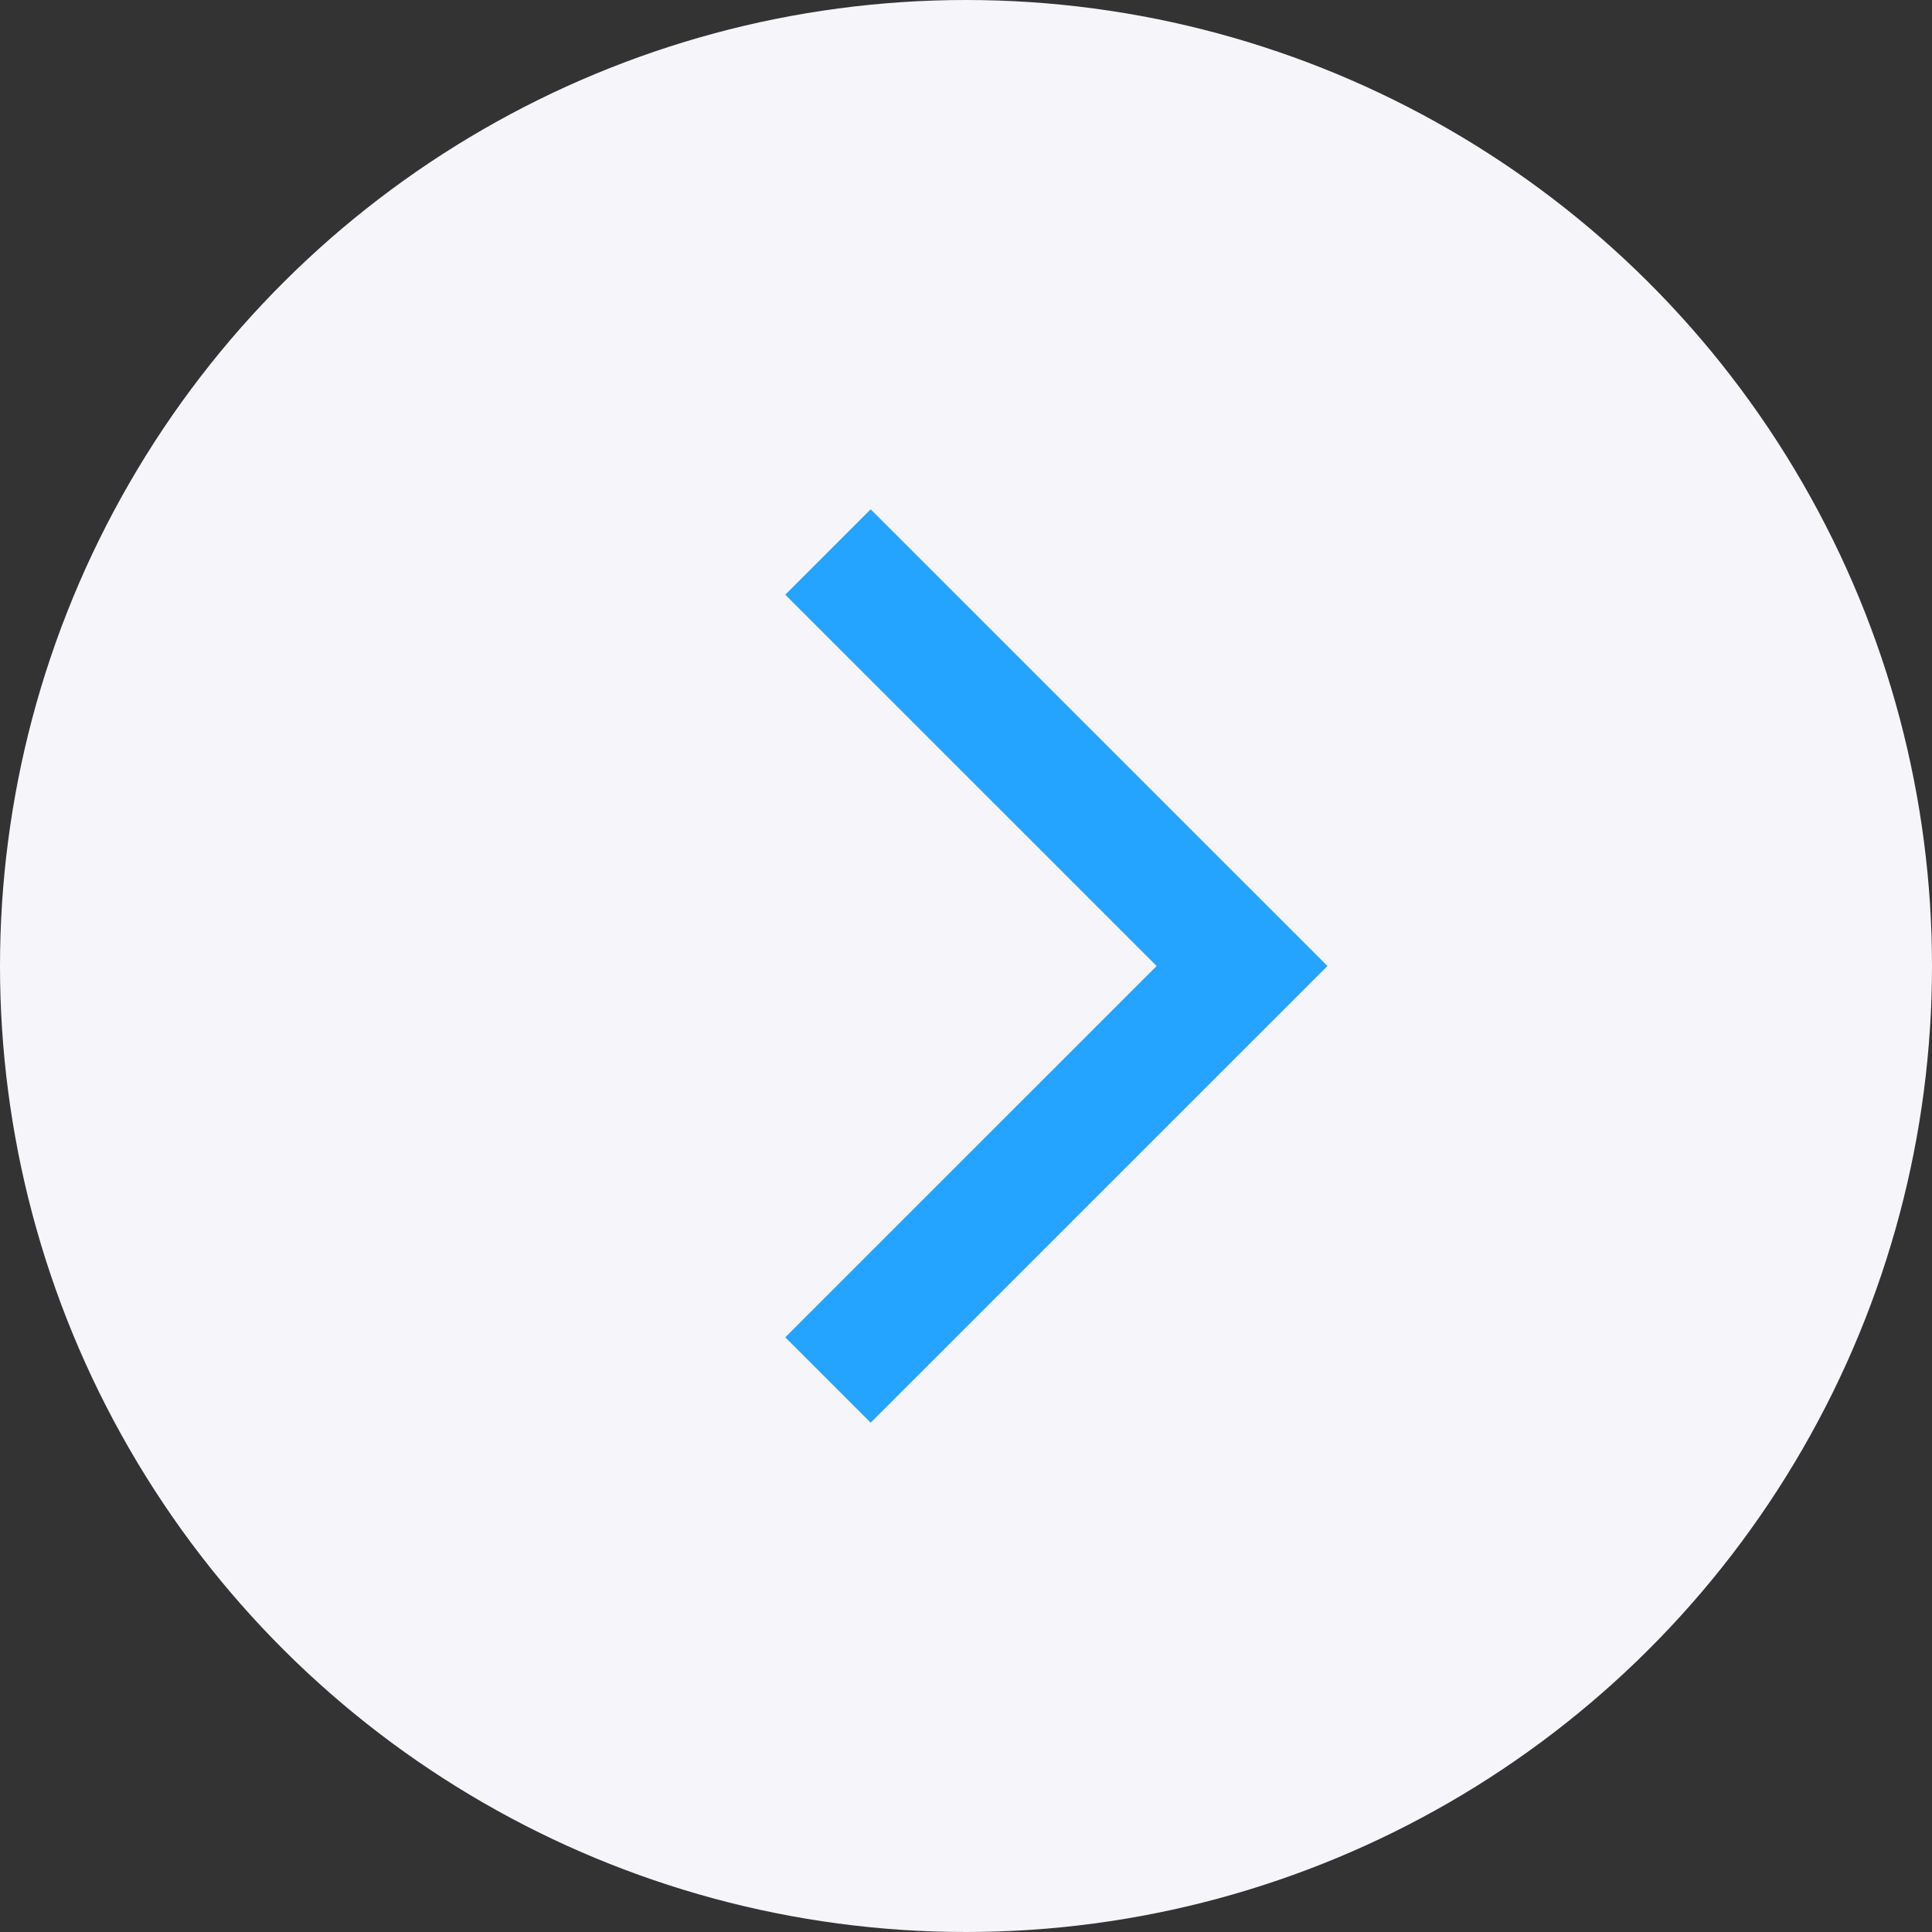
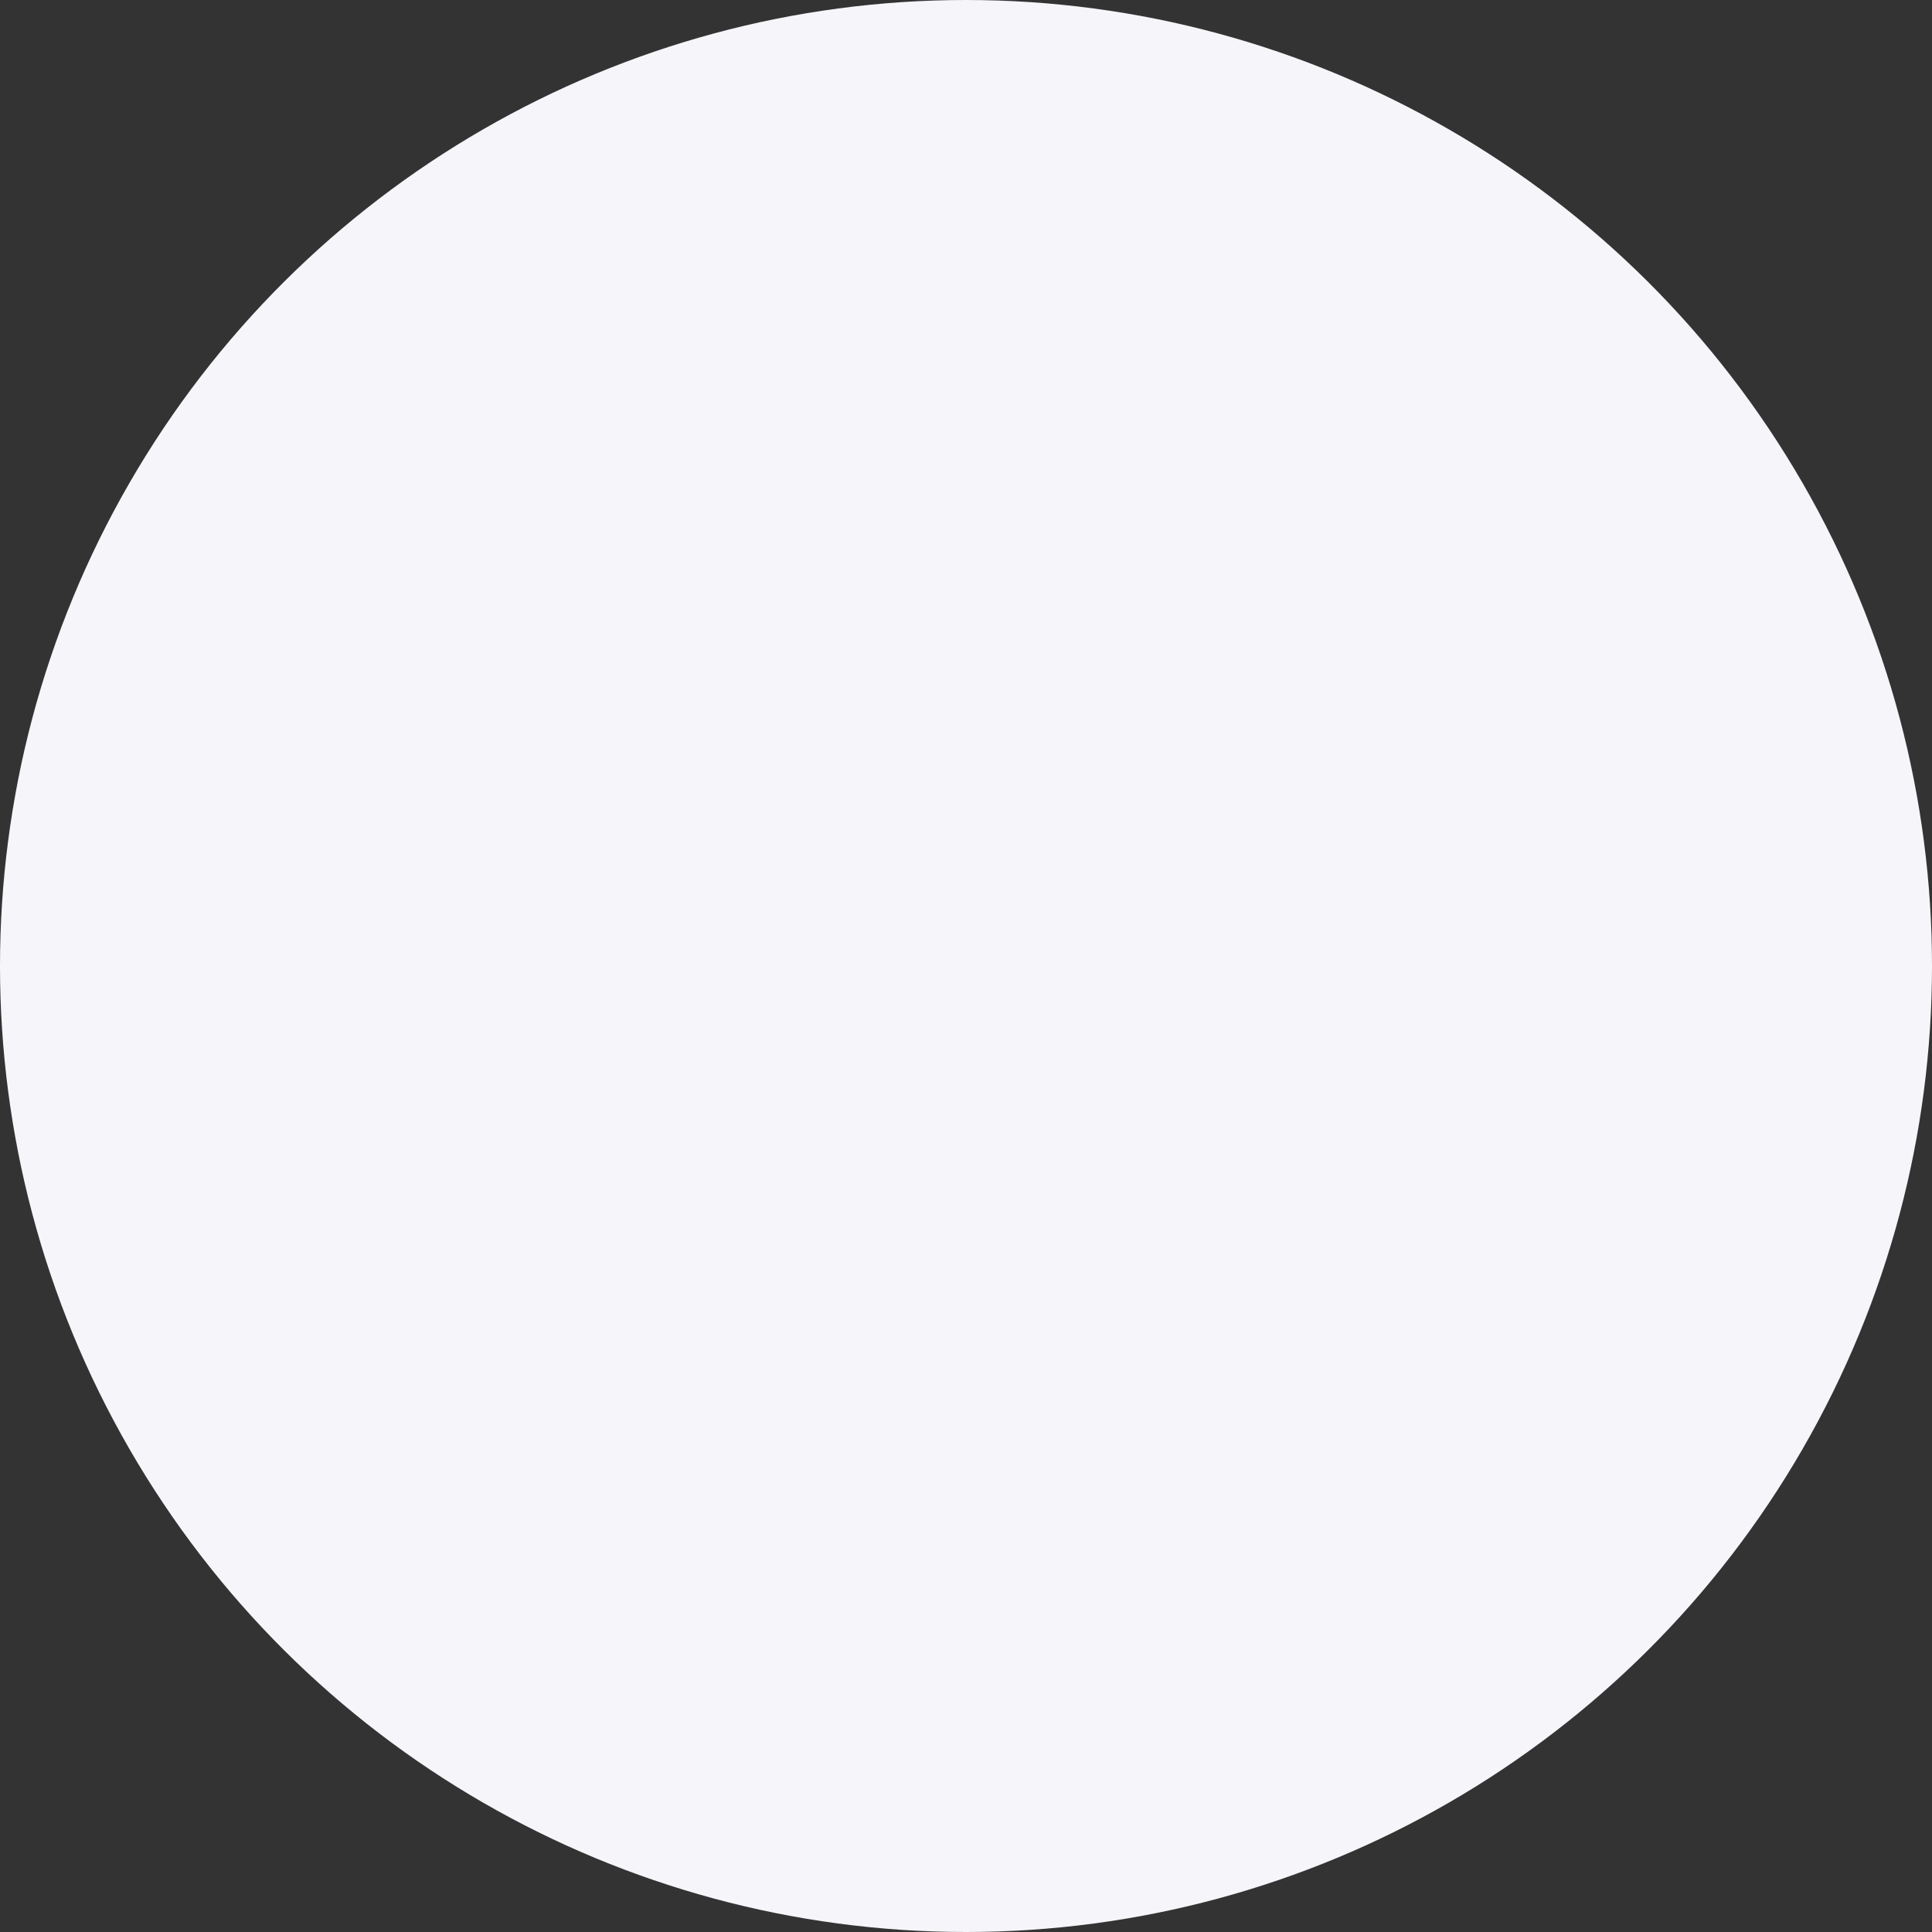
<svg xmlns="http://www.w3.org/2000/svg" width="32" height="32" viewBox="0 0 32 32" fill="none">
  <rect x="0" y="0" width="32" height="32" fill="#333333" stroke="none" />
  <circle cx="16" cy="16" r="16" transform="rotate(-90 16 16)" fill="#F5F5FA" />
-   <path d="M13.714 22.857L20.572 16L13.714 9.143" stroke="#24A3FF" stroke-width="2" />
</svg>